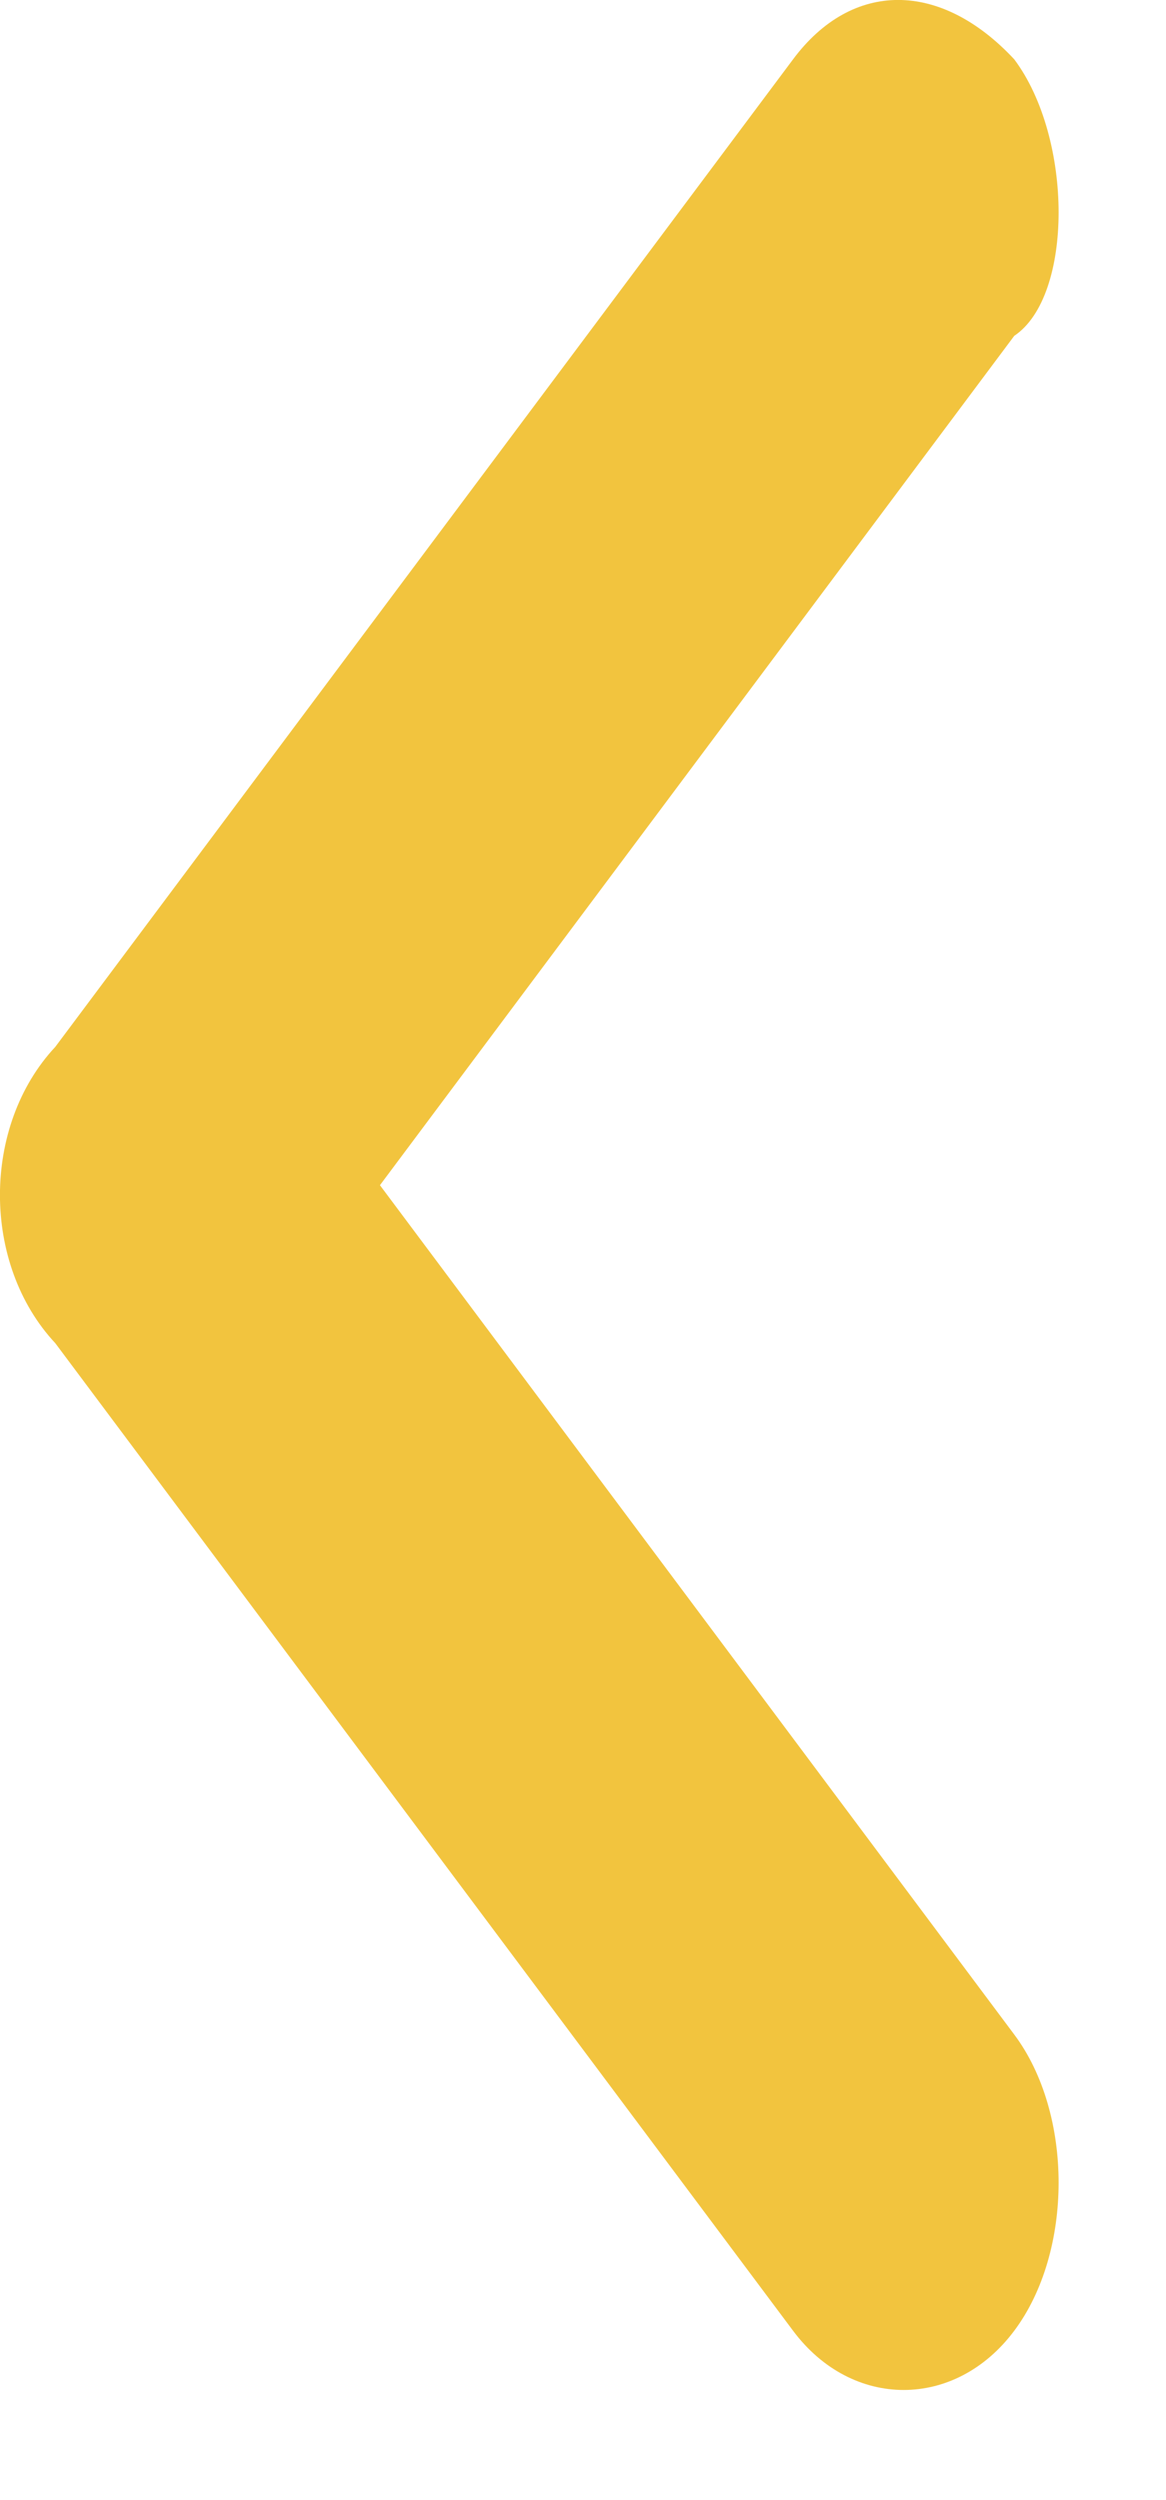
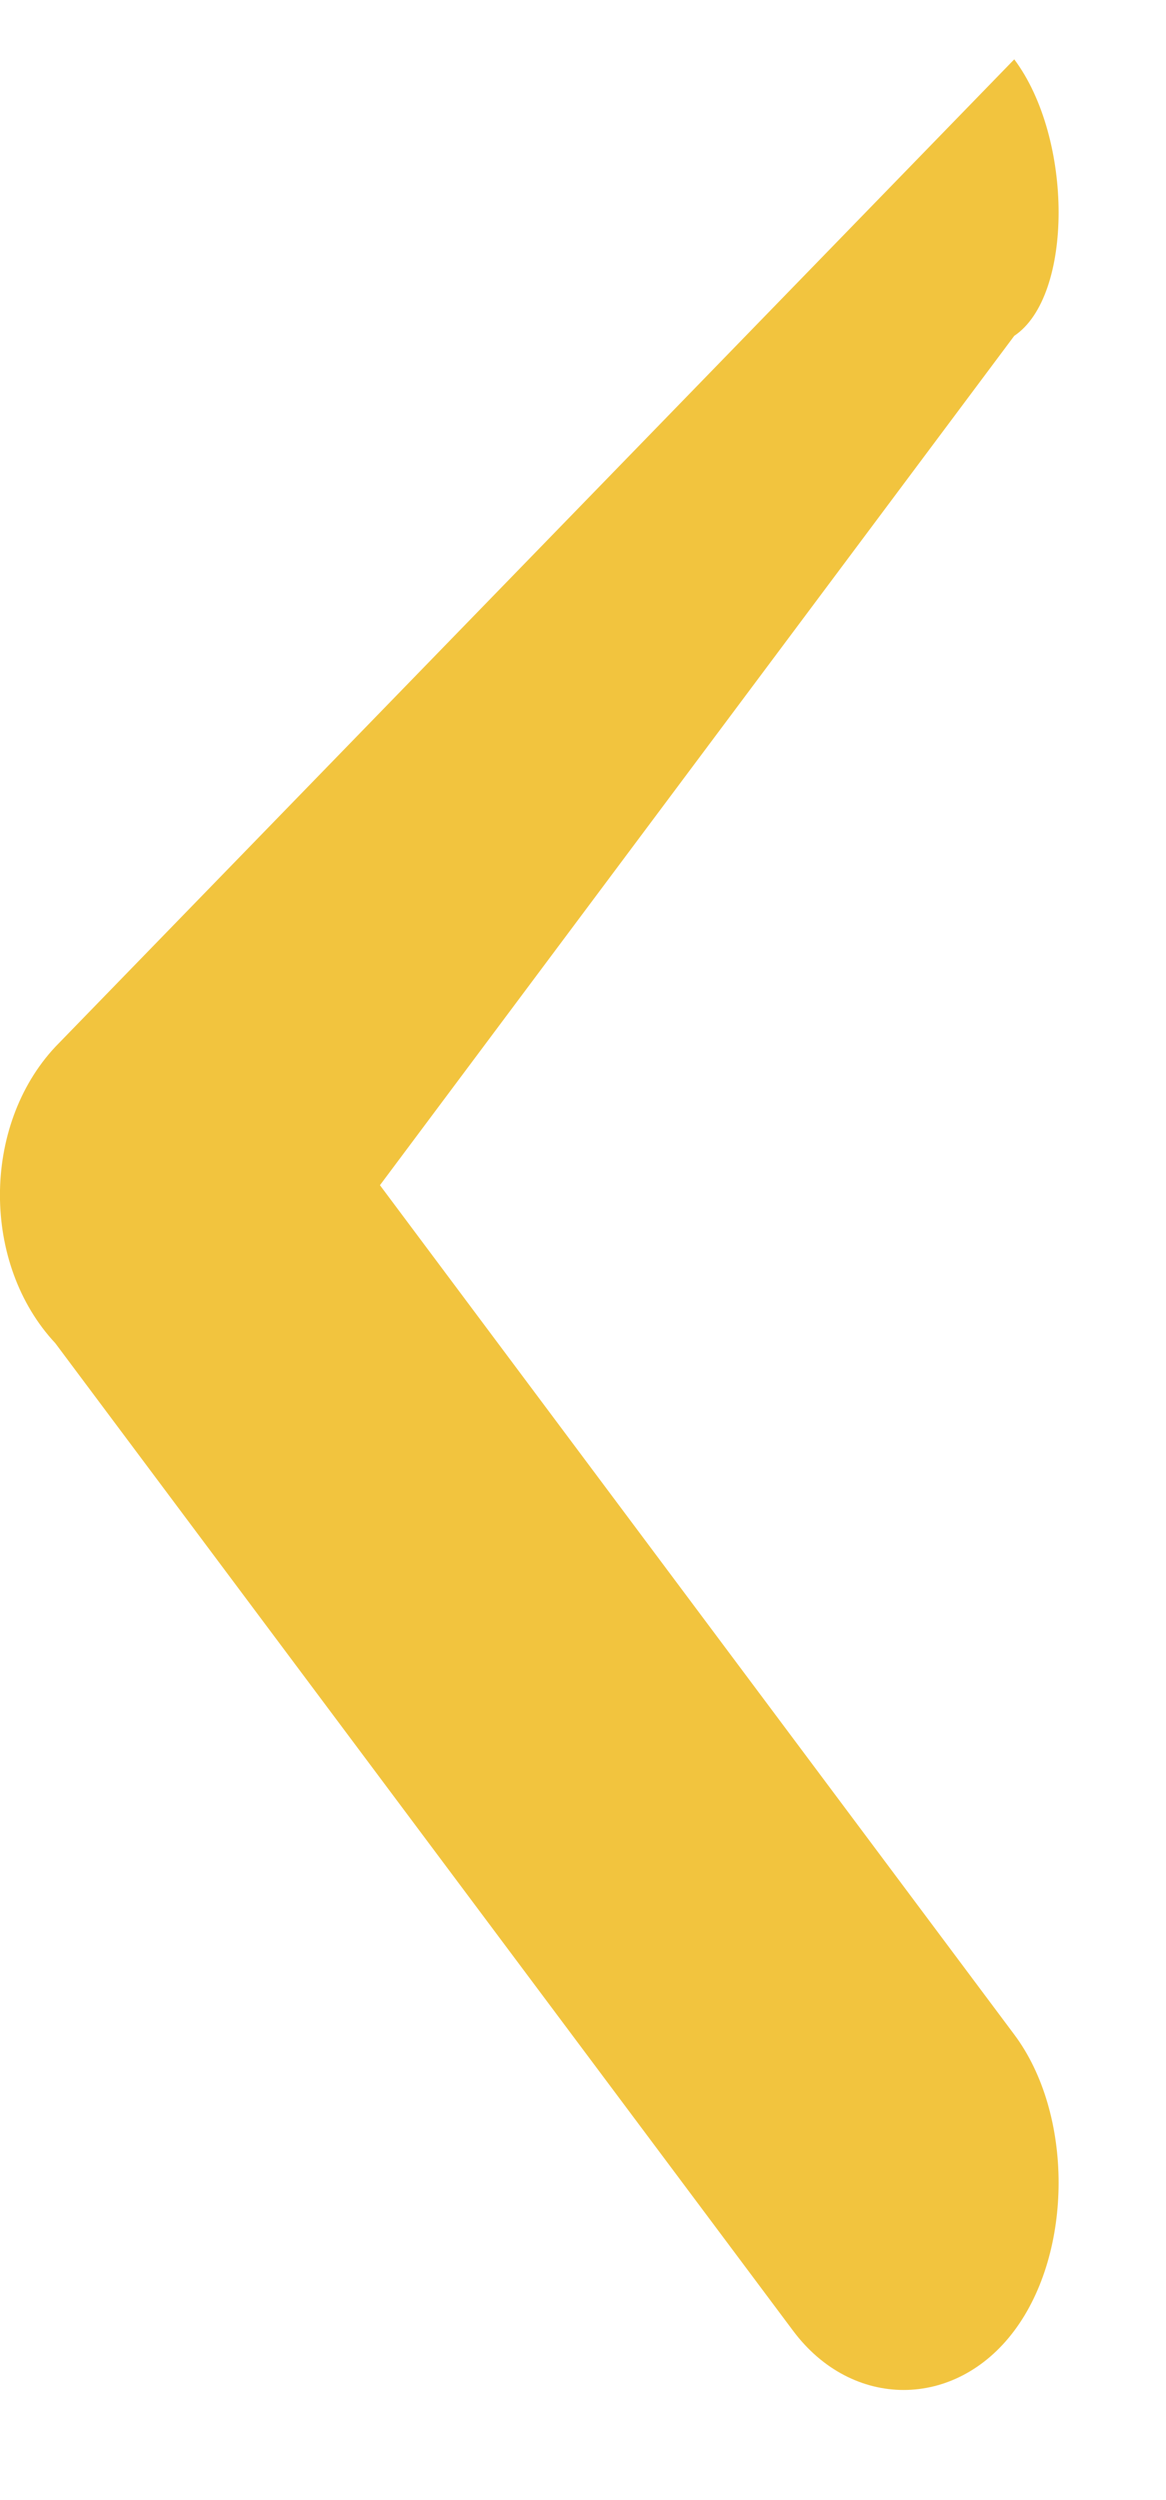
<svg xmlns="http://www.w3.org/2000/svg" width="7" height="15" viewBox="0 0 7 15" fill="none">
-   <path d="M6.089 0.356C5.646 -0.119 5.115 -0.119 4.761 0.356L0.332 6.281C-0.111 6.755 -0.111 7.585 0.332 8.059L4.761 13.984C5.115 14.458 5.735 14.458 6.089 13.984C6.444 13.51 6.444 12.681 6.089 12.207L2.281 7.111L6.089 2.015C6.444 1.778 6.444 0.83 6.089 0.356Z" fill="#F2C43E" />
+   <path d="M6.089 0.356L0.332 6.281C-0.111 6.755 -0.111 7.585 0.332 8.059L4.761 13.984C5.115 14.458 5.735 14.458 6.089 13.984C6.444 13.51 6.444 12.681 6.089 12.207L2.281 7.111L6.089 2.015C6.444 1.778 6.444 0.83 6.089 0.356Z" fill="#F2C43E" />
</svg>